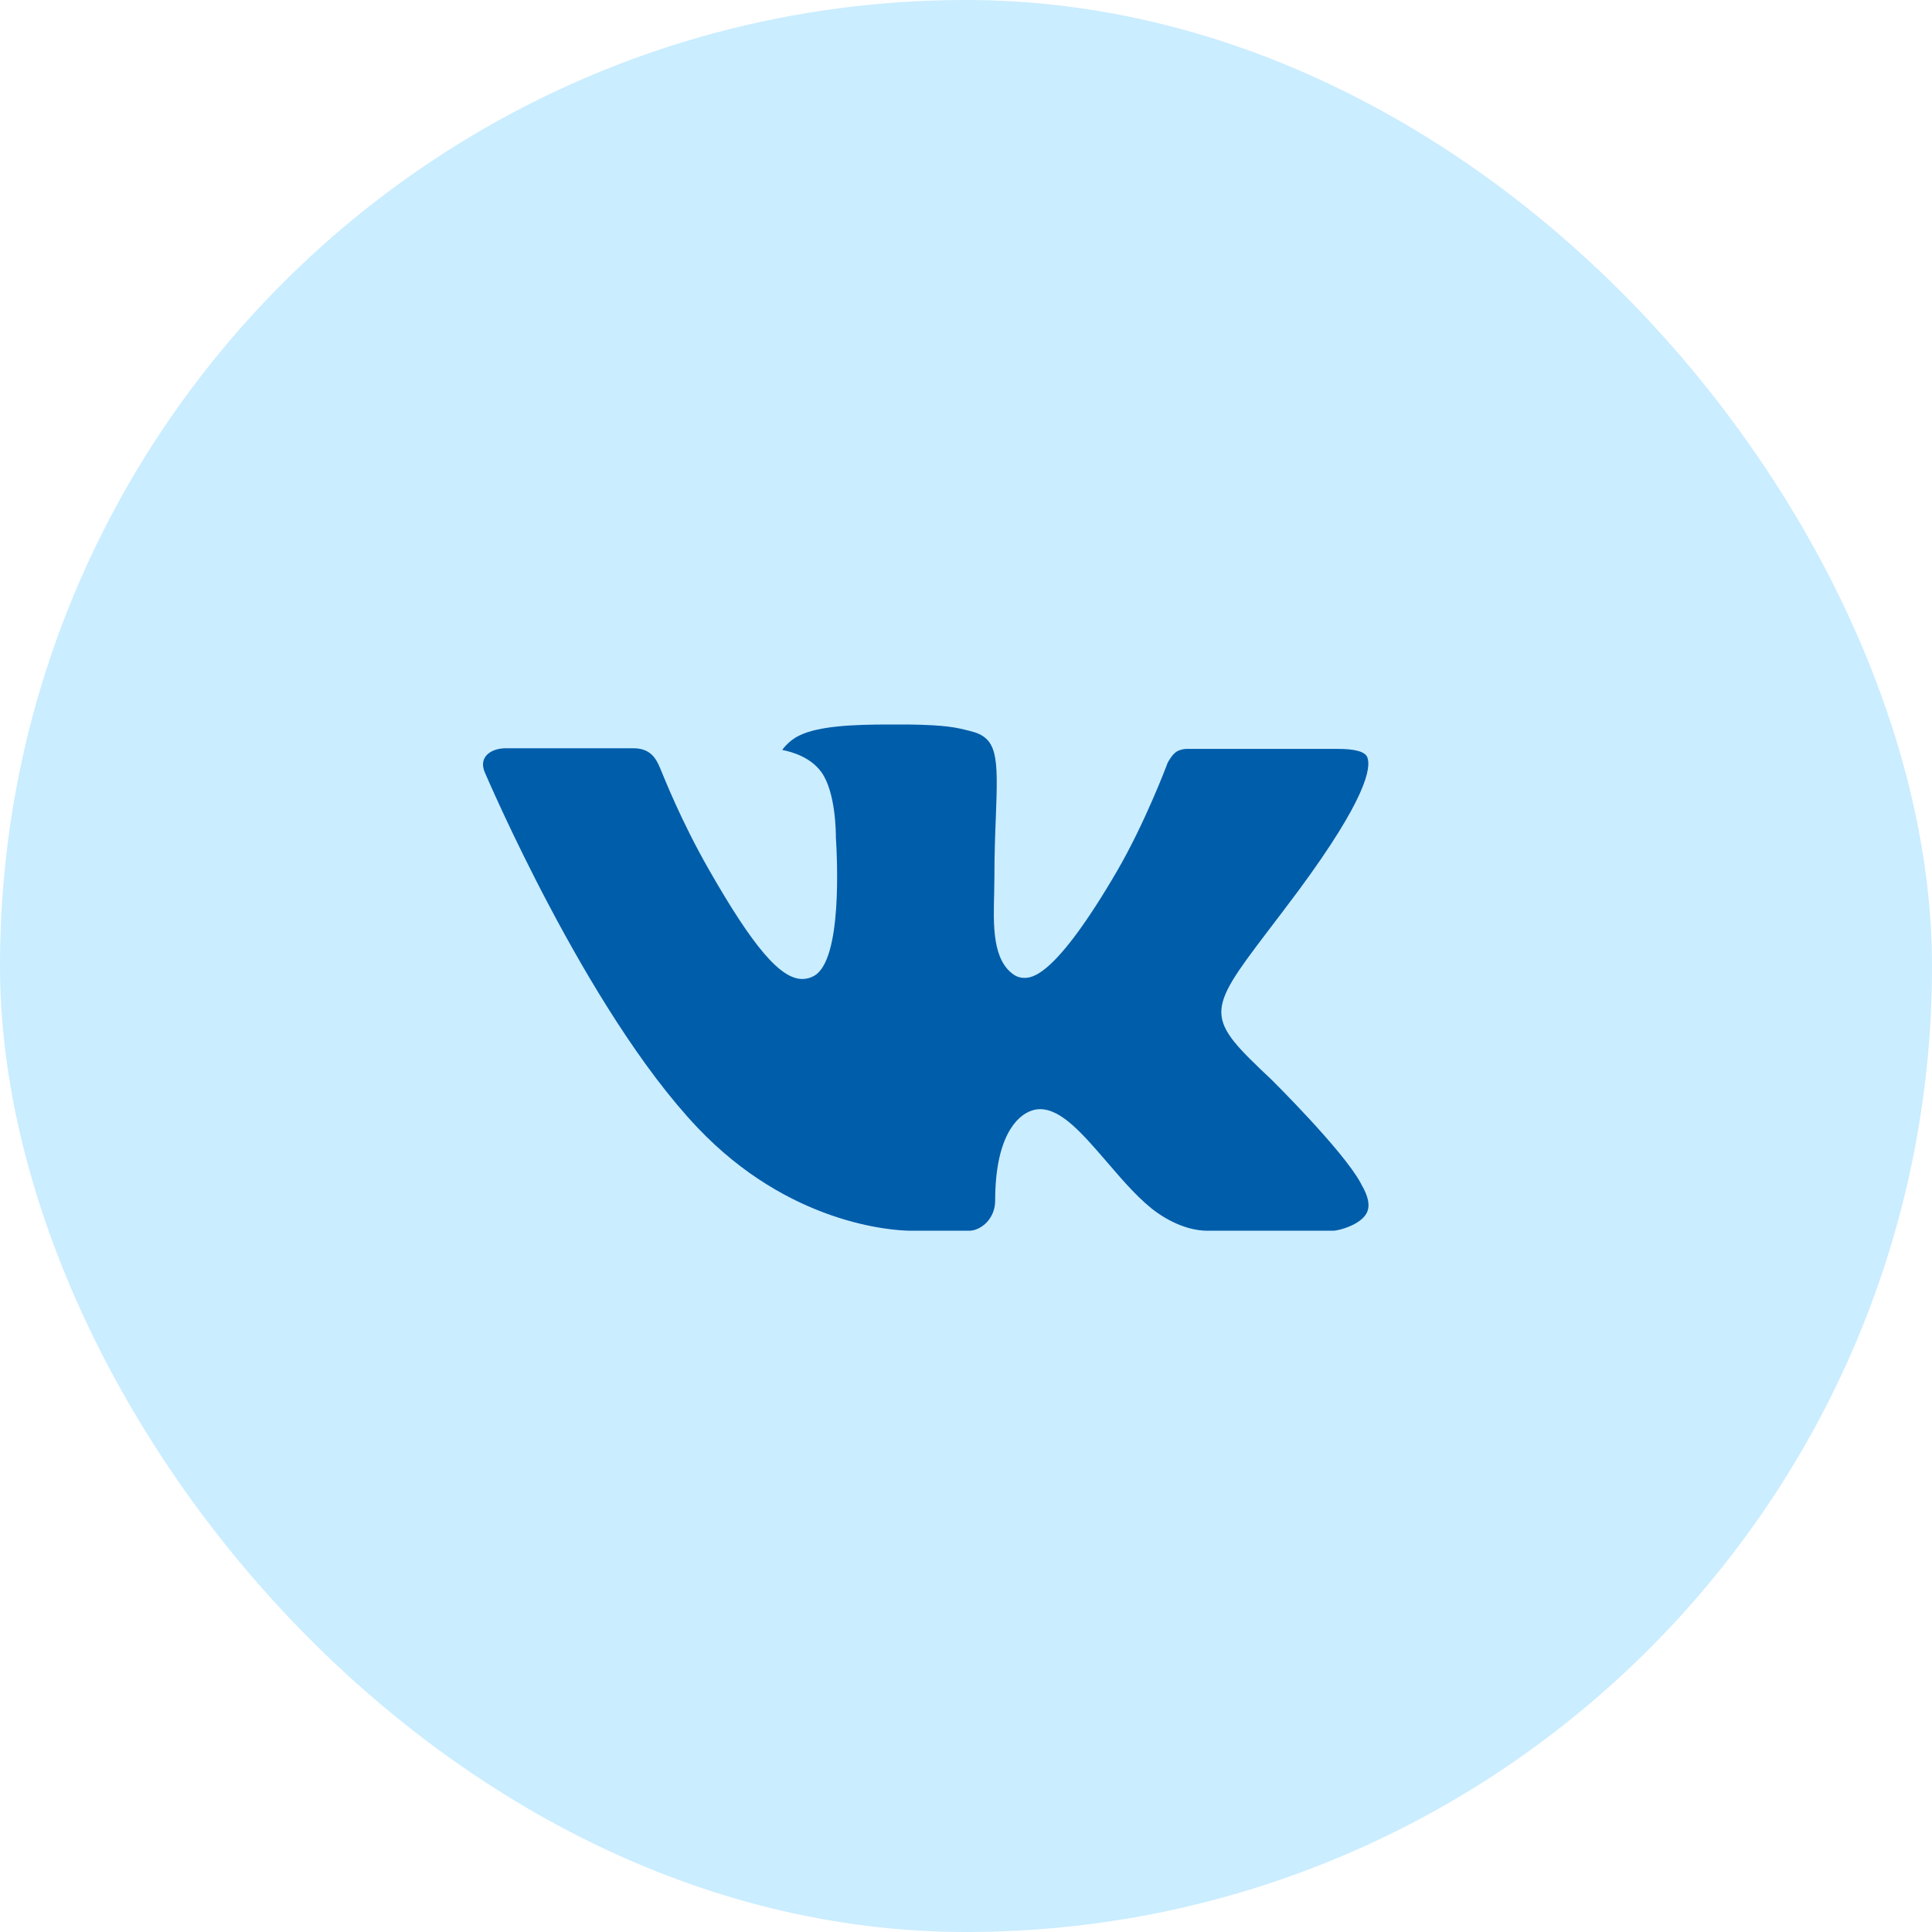
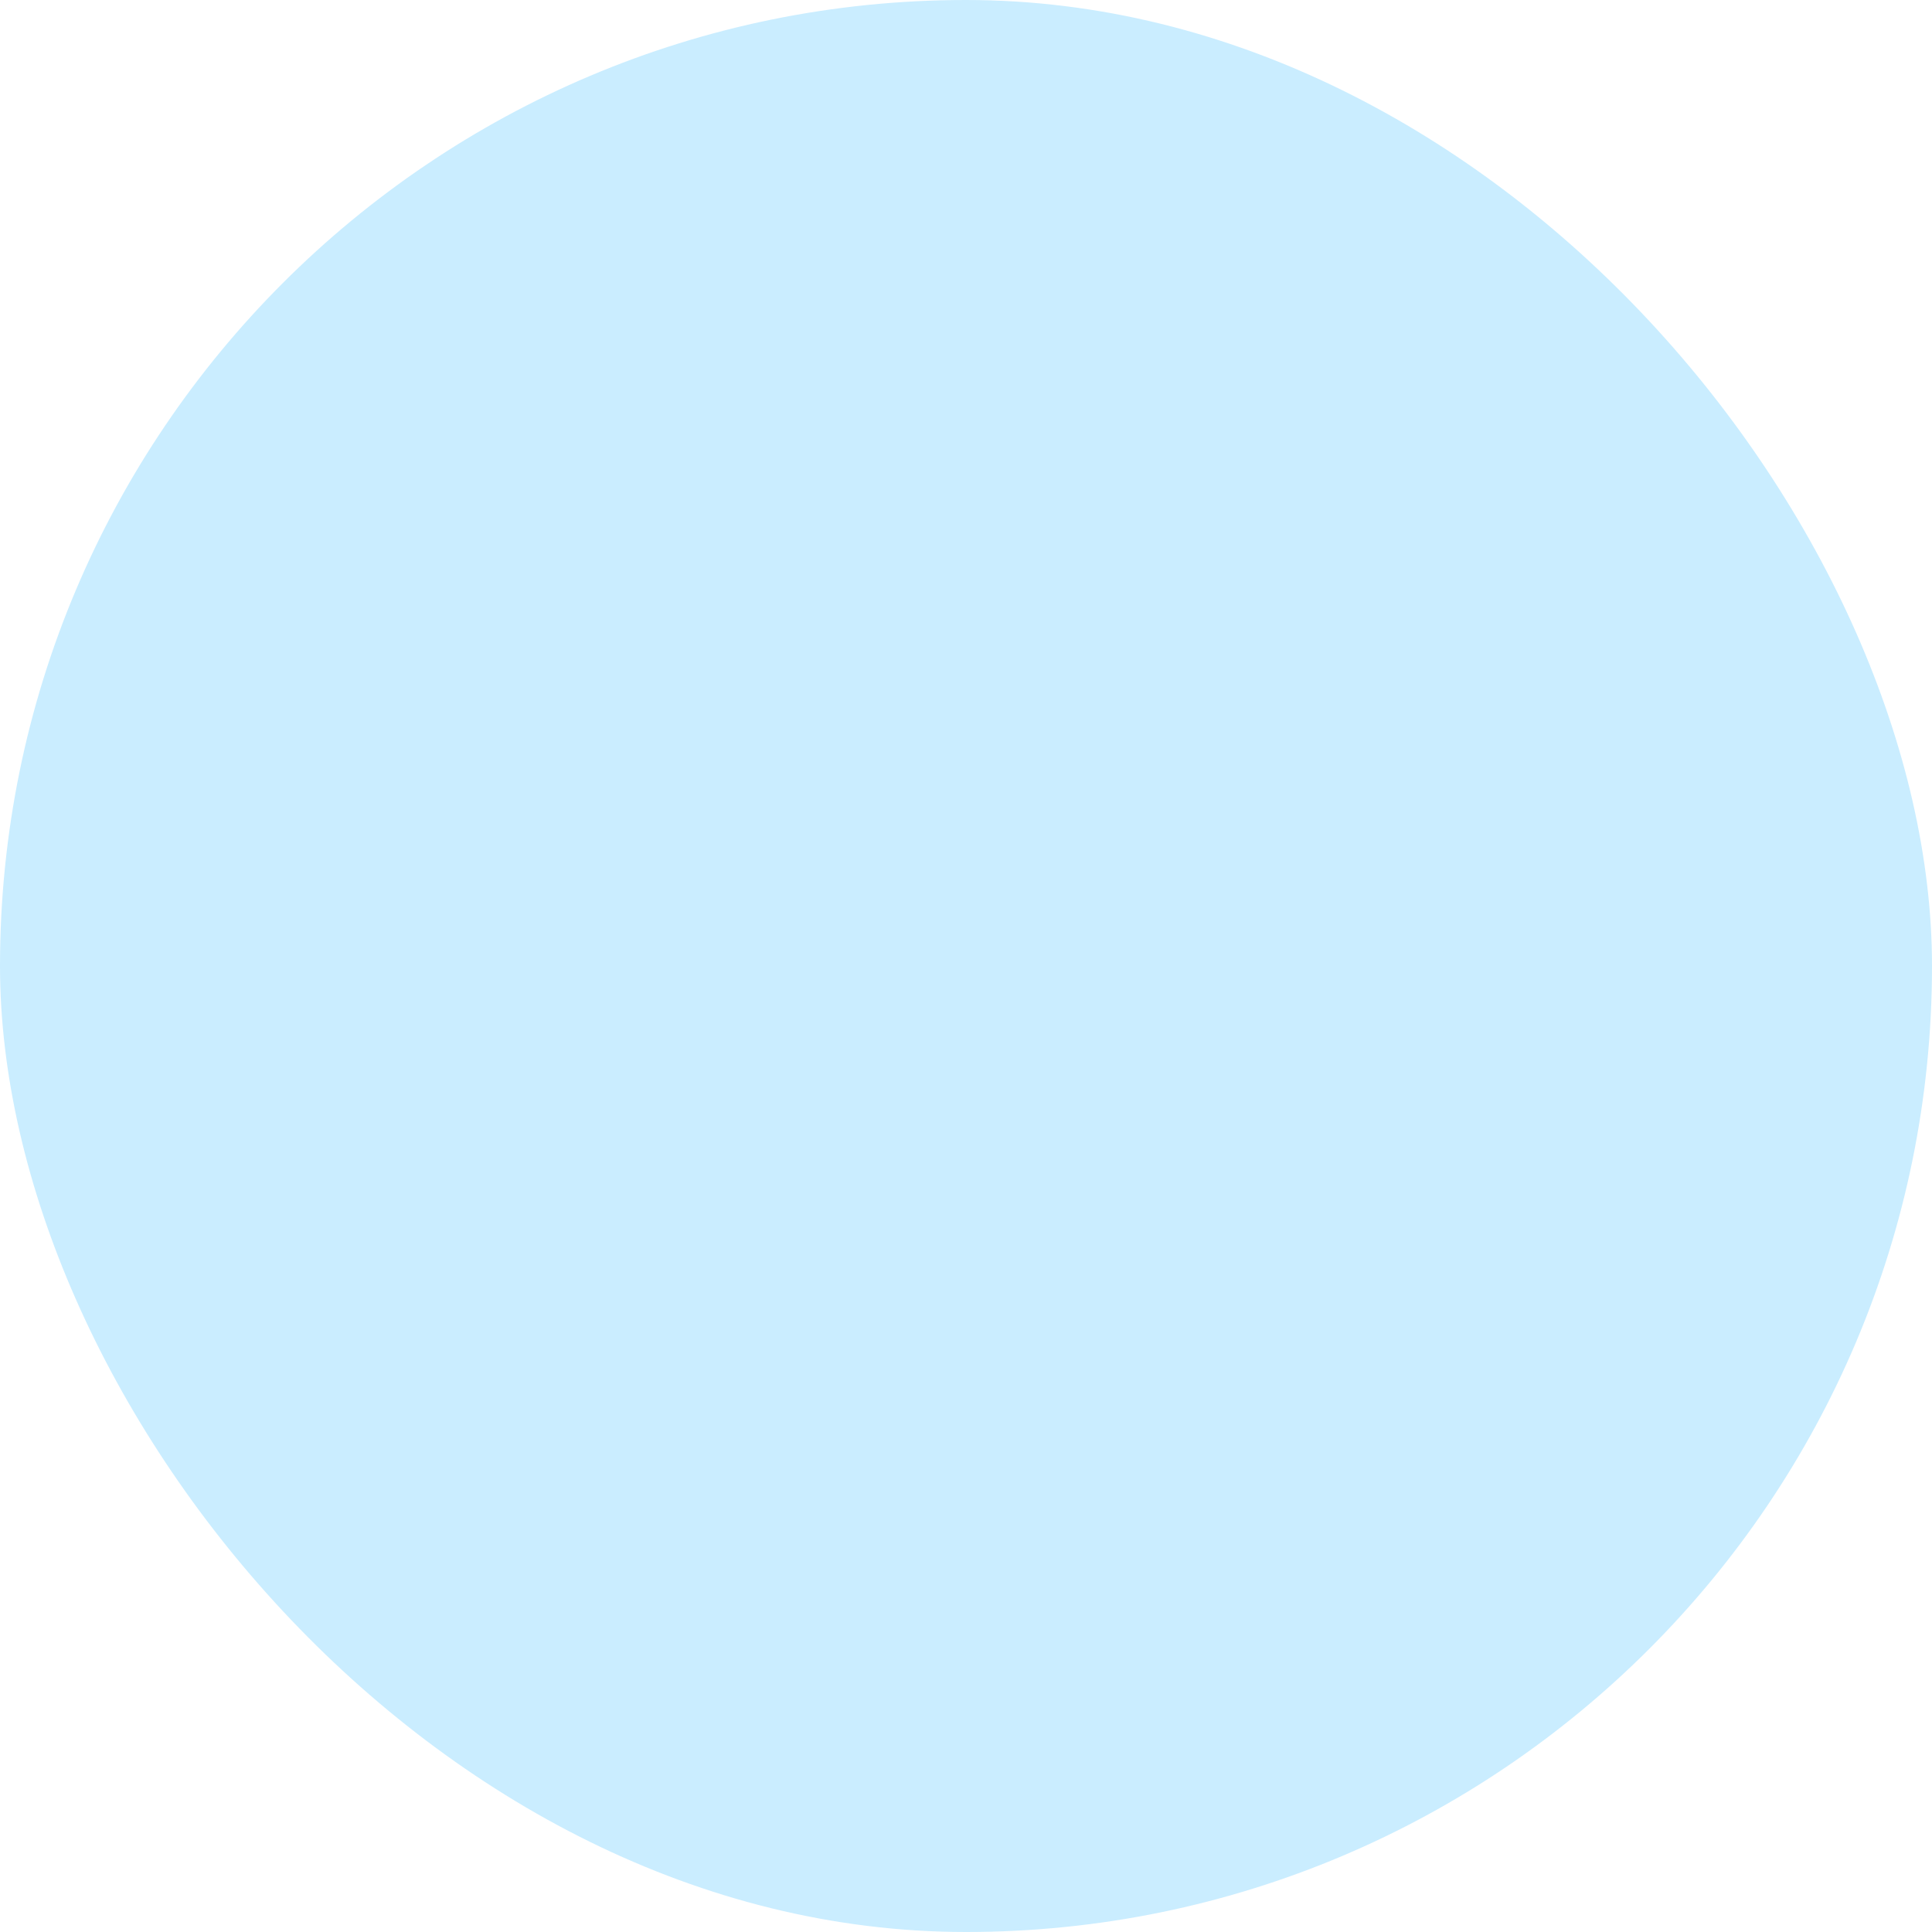
<svg xmlns="http://www.w3.org/2000/svg" width="40" height="40" viewBox="0 0 40 40" fill="none">
  <rect width="40" height="40" rx="20" fill="#CAEDFF" />
-   <path fill-rule="evenodd" clip-rule="evenodd" d="M26.319 22.347C26.319 22.347 27.801 23.811 28.168 24.488C28.175 24.498 28.18 24.509 28.184 24.52C28.333 24.771 28.37 24.967 28.297 25.112C28.173 25.351 27.754 25.471 27.612 25.481H24.992C24.81 25.481 24.43 25.433 23.968 25.114C23.615 24.868 23.264 24.462 22.924 24.065C22.416 23.476 21.977 22.964 21.533 22.964C21.477 22.964 21.421 22.973 21.368 22.991C21.031 23.098 20.604 23.577 20.604 24.854C20.604 25.254 20.289 25.481 20.068 25.481H18.868C18.459 25.481 16.331 25.338 14.443 23.348C12.13 20.912 10.053 16.024 10.033 15.981C9.904 15.665 10.175 15.492 10.469 15.492H13.114C13.469 15.492 13.584 15.707 13.665 15.899C13.758 16.12 14.105 17.004 14.673 17.997C15.594 19.612 16.159 20.269 16.611 20.269C16.696 20.269 16.779 20.247 16.853 20.205C17.443 19.88 17.333 17.772 17.306 17.337C17.306 17.253 17.305 16.396 17.003 15.982C16.786 15.685 16.418 15.569 16.195 15.527C16.255 15.441 16.381 15.309 16.543 15.231C16.948 15.029 17.678 15 18.403 15H18.806C19.592 15.011 19.796 15.061 20.082 15.134C20.657 15.271 20.668 15.644 20.618 16.915C20.603 17.278 20.588 17.687 20.588 18.168C20.588 18.271 20.583 18.385 20.583 18.502C20.566 19.153 20.543 19.888 21.003 20.189C21.062 20.226 21.131 20.246 21.202 20.246C21.361 20.246 21.839 20.246 23.134 18.023C23.702 17.041 24.142 15.884 24.173 15.797C24.198 15.748 24.275 15.611 24.369 15.556C24.435 15.521 24.51 15.503 24.585 15.505H27.697C28.036 15.505 28.267 15.556 28.311 15.685C28.387 15.893 28.297 16.528 26.876 18.449C26.637 18.769 26.427 19.046 26.242 19.288C24.955 20.979 24.955 21.064 26.319 22.347Z" fill="#005DAA" />
</svg>